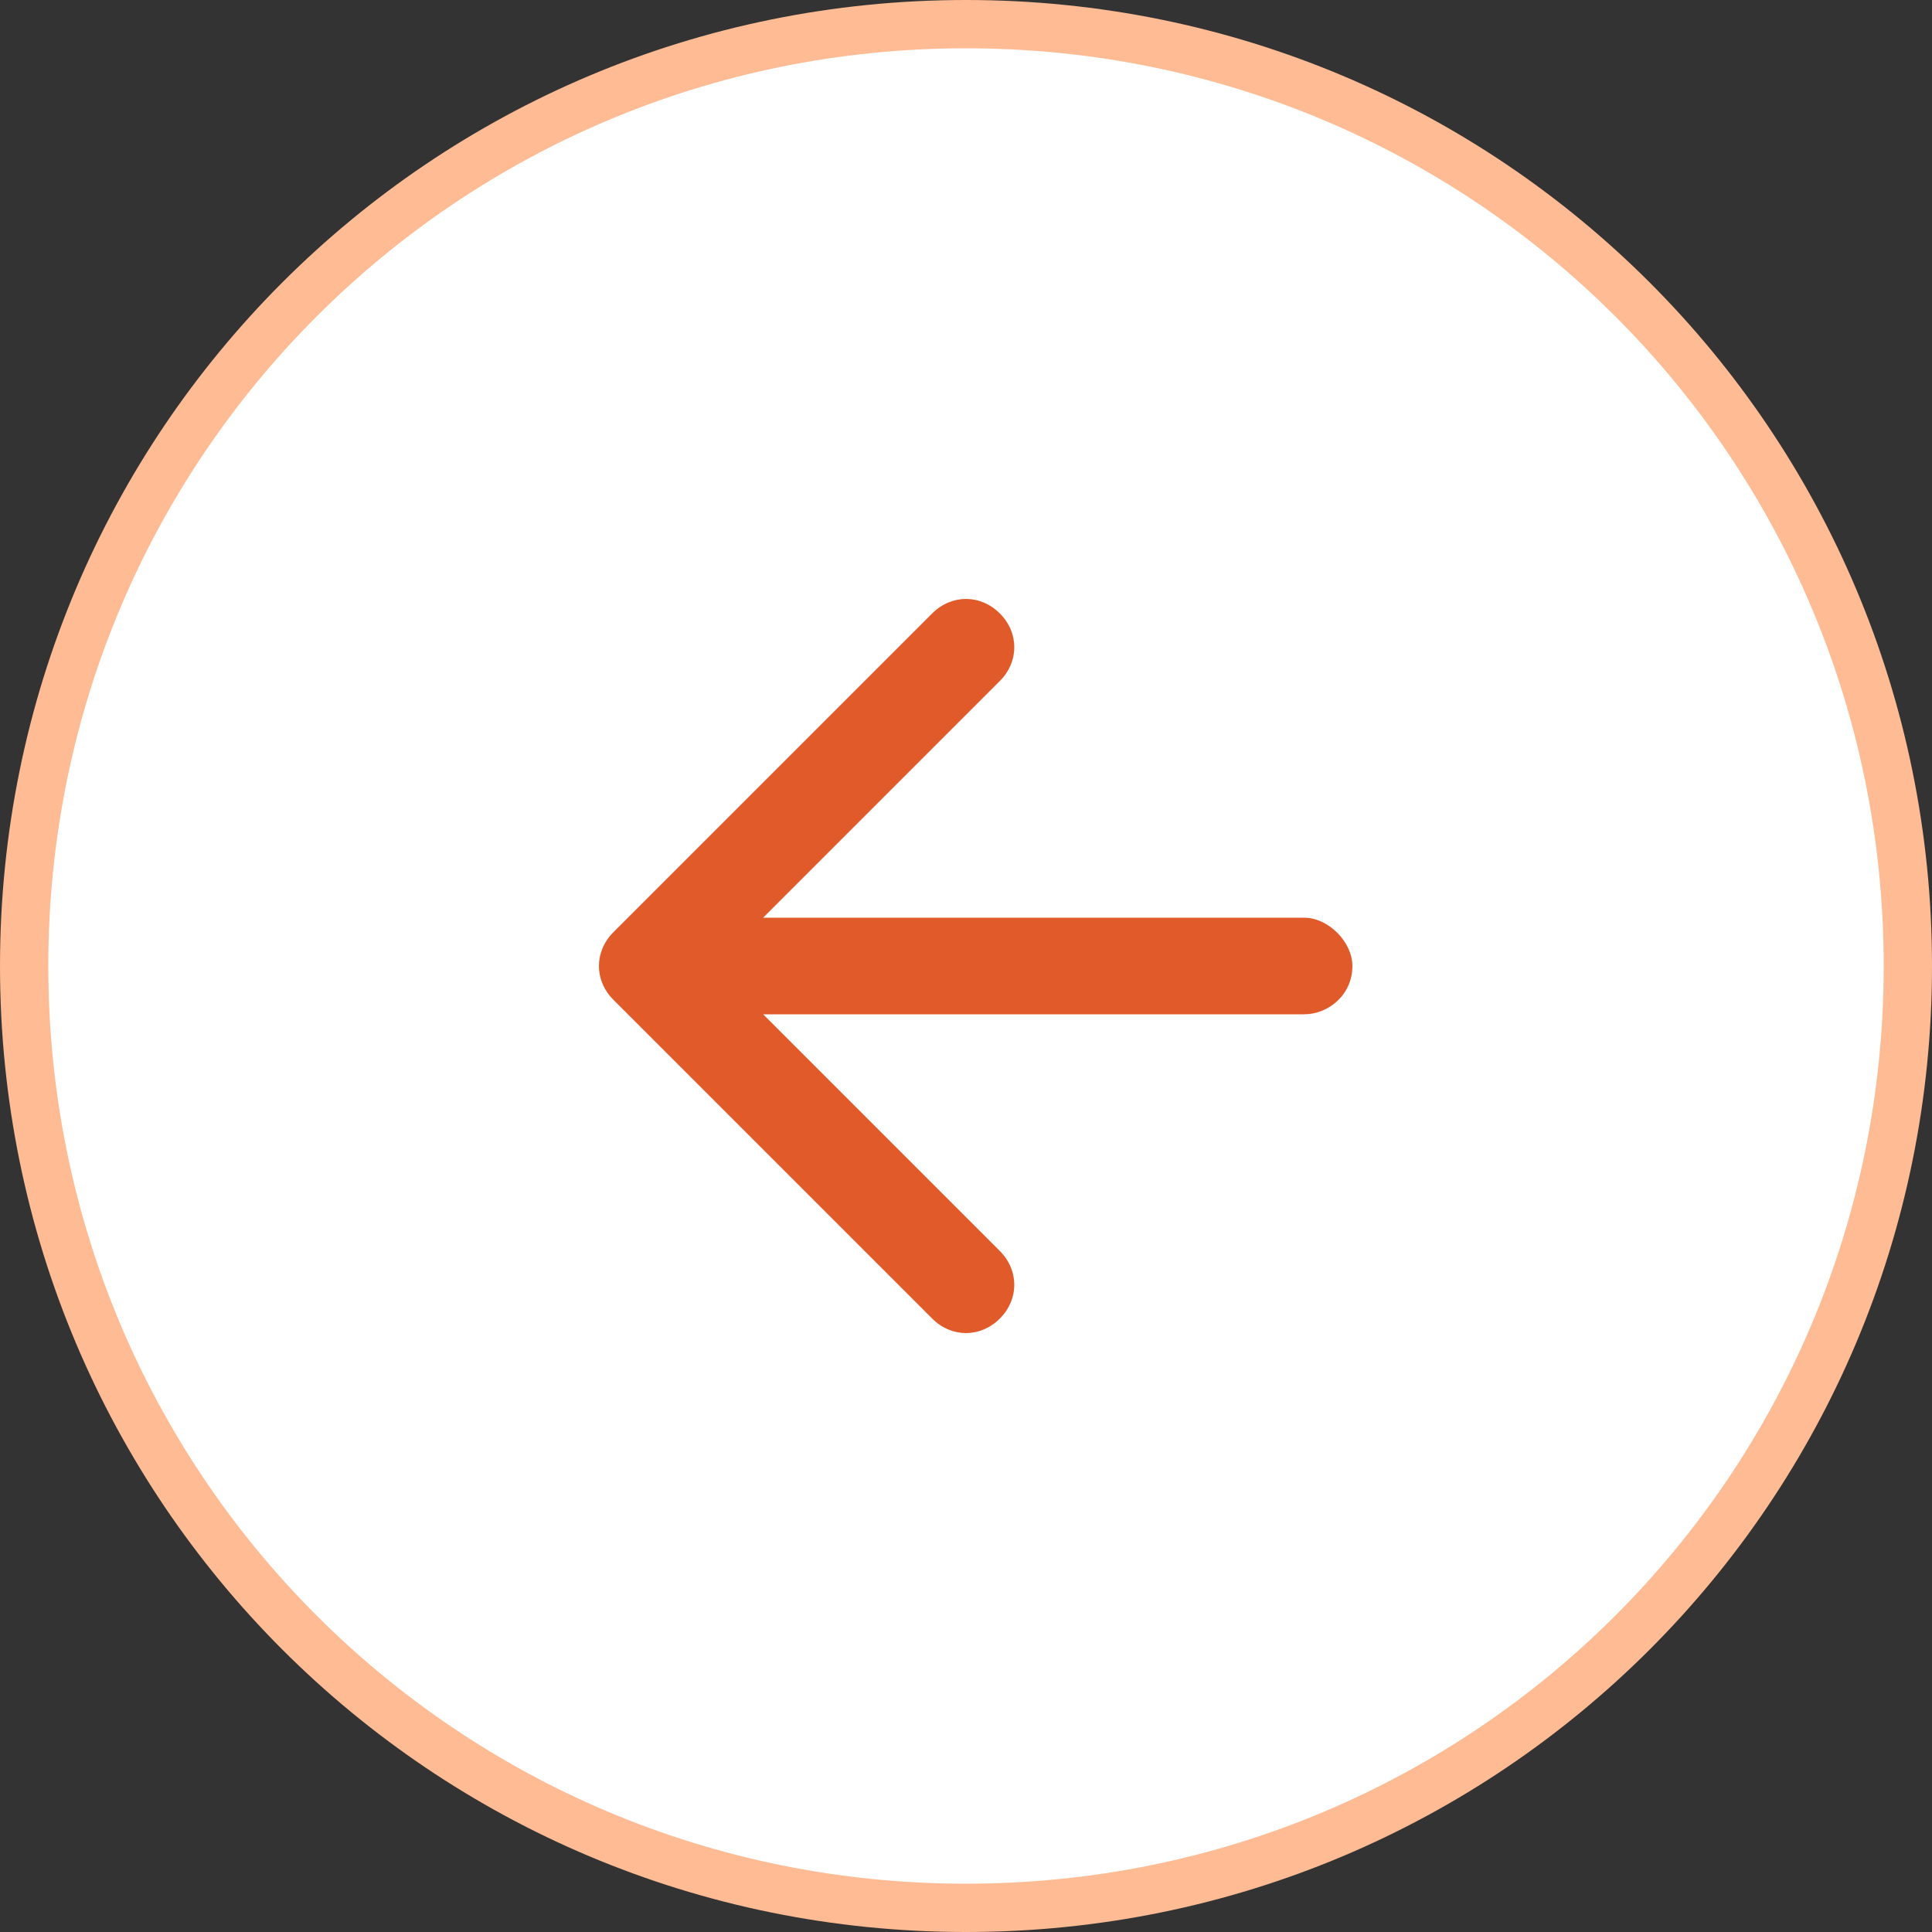
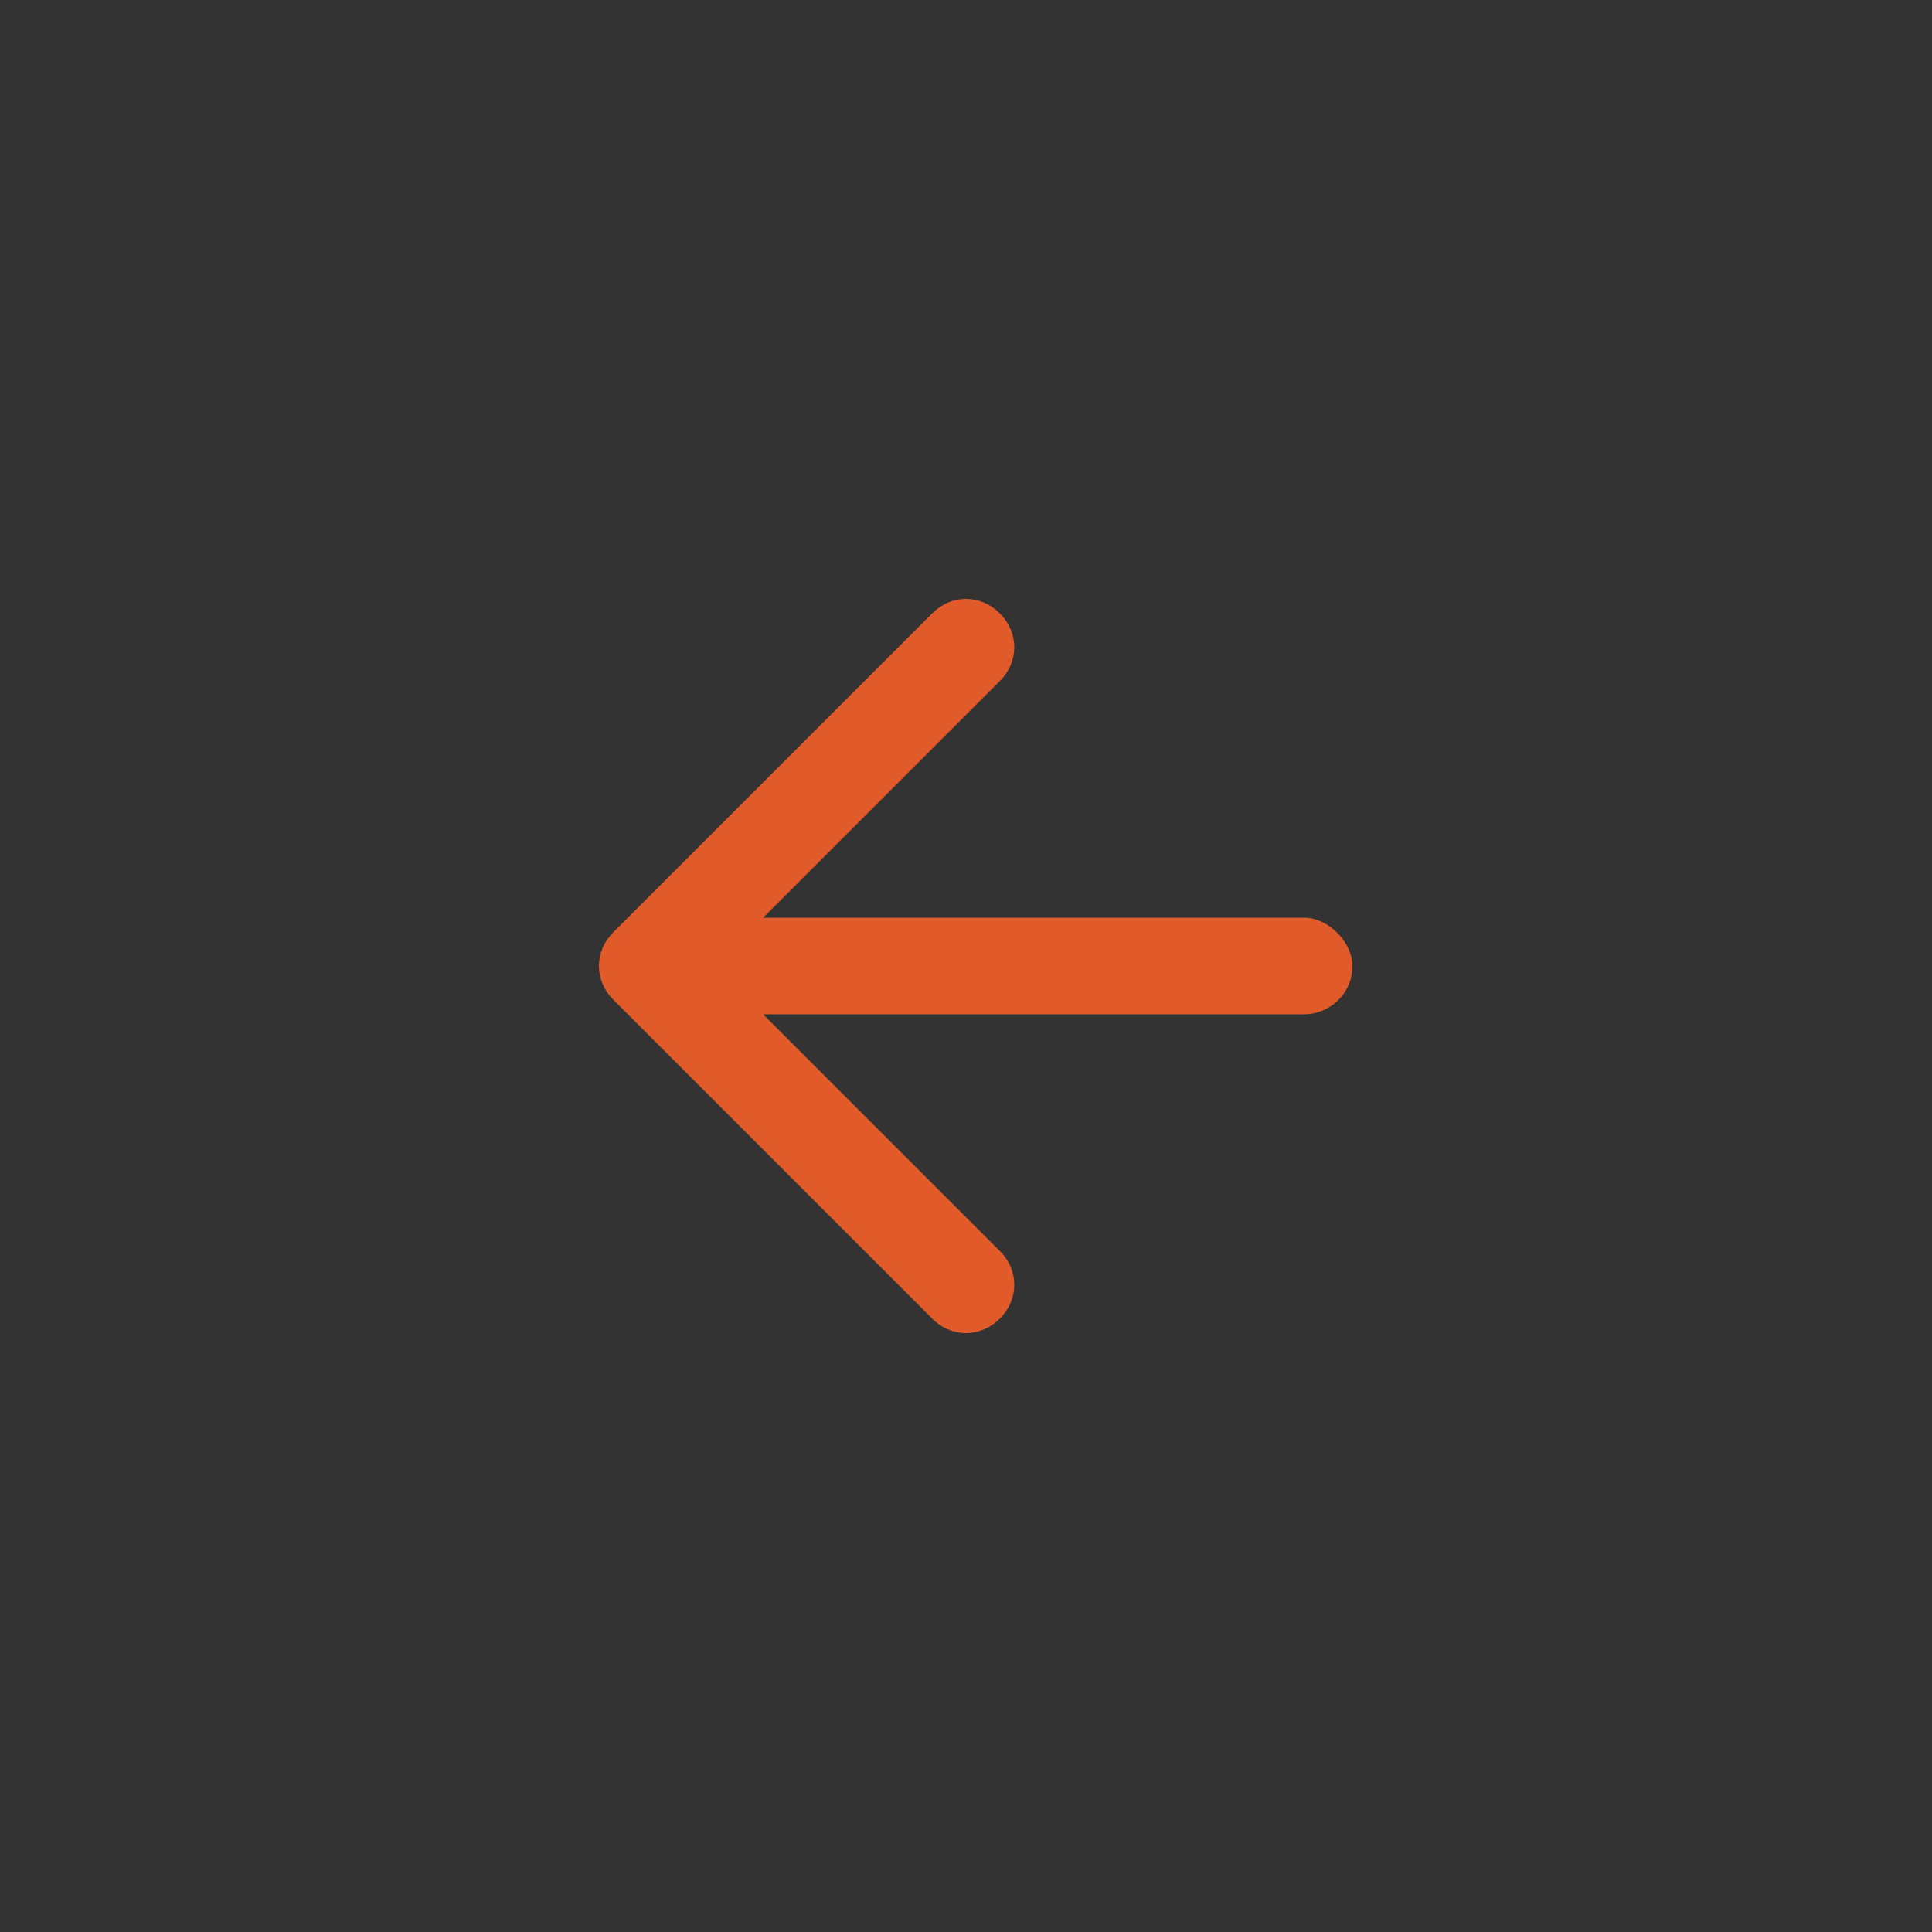
<svg xmlns="http://www.w3.org/2000/svg" version="1.1" id="Layer_1" x="0px" y="0px" viewBox="0 0 40 40" style="enable-background:new 0 0 40 40;" xml:space="preserve">
  <rect x="0" y="0" width="40" height="40" fill="#333333" stroke="none" />
  <style type="text/css">
	.st0{fill:#FFFFFF;}
	.st1{fill:none;stroke:#FFBB93;}
	.st2{fill:#E15B2A;}
</style>
-   <path class="st0" d="M39.5,20c0,10.8-8.7,19.5-19.5,19.5C9.2,39.5,0.5,30.8,0.5,20C0.5,9.2,9.2,0.5,20,0.5  C30.8,0.5,39.5,9.2,39.5,20z" />
-   <path class="st1" d="M0.5,20C0.5,9.2,9.2,0.5,20,0.5c10.8,0,19.5,8.7,19.5,19.5c0,10.8-8.7,19.5-19.5,19.5C9.2,39.5,0.5,30.8,0.5,20  z" />
  <path class="st2" d="M27,19H15.8l4.9-4.9c0.4-0.4,0.4-1,0-1.4c-0.4-0.4-1-0.4-1.4,0l-6.6,6.6c-0.4,0.4-0.4,1,0,1.4l6.6,6.6  c0.4,0.4,1,0.4,1.4,0c0.4-0.4,0.4-1,0-1.4L15.8,21H27c0.5,0,1-0.4,1-1C28,19.5,27.5,19,27,19z" />
</svg>